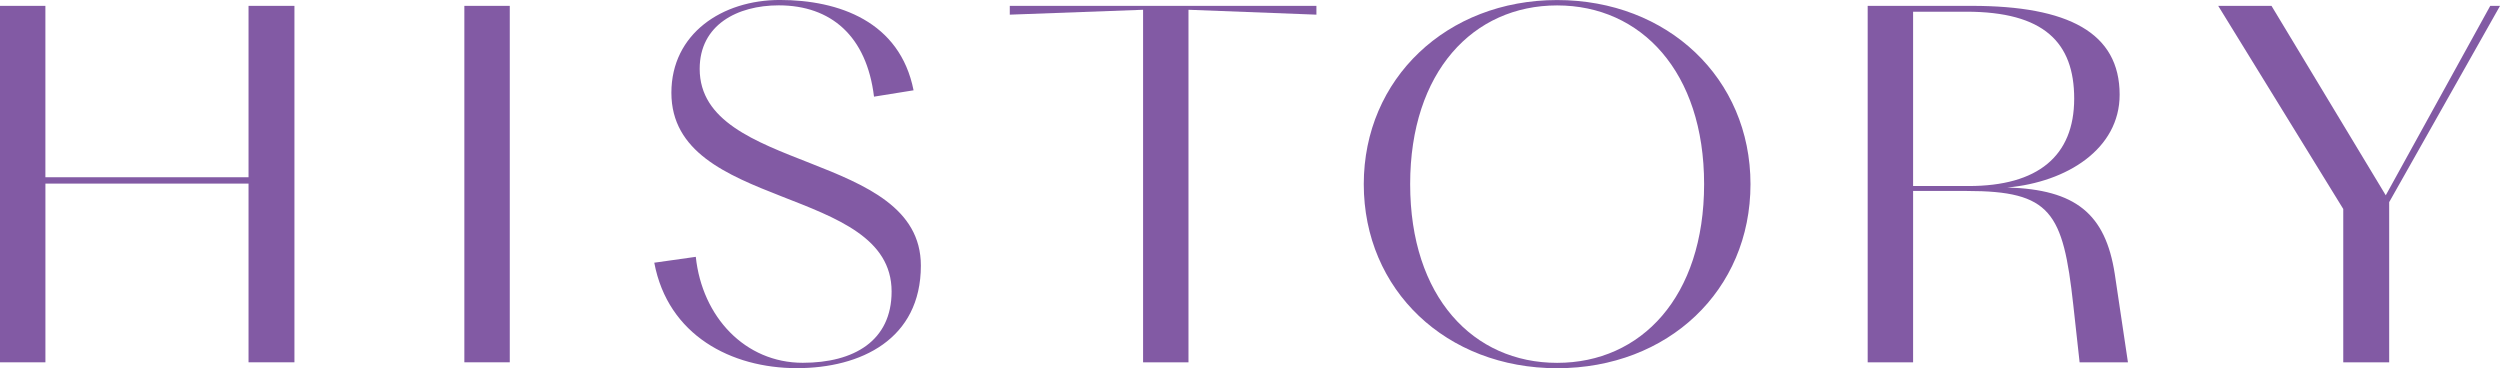
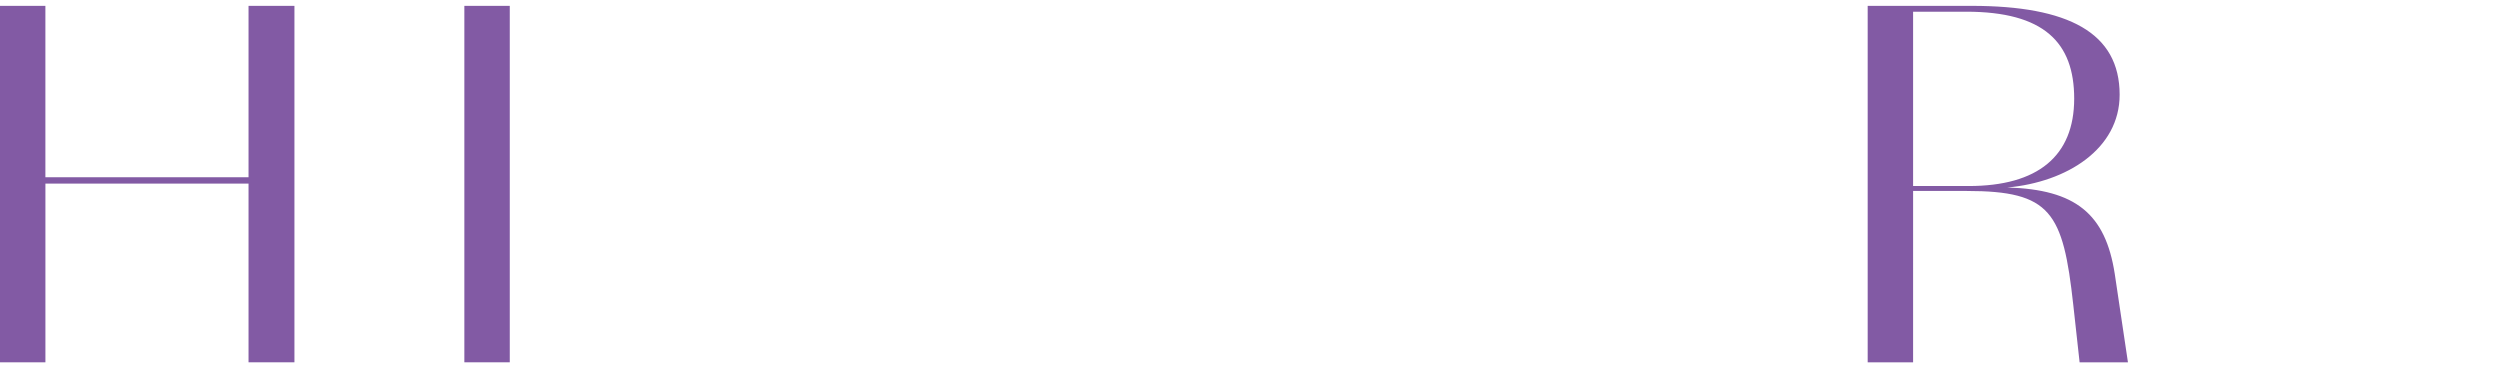
<svg xmlns="http://www.w3.org/2000/svg" width="220.521" height="32.476" viewBox="0 0 220.521 32.476">
  <g id="グループ_837" data-name="グループ 837" transform="translate(-90 -330)">
    <g id="グループ_830" data-name="グループ 830" transform="translate(-129.446 -135.174)">
      <path id="パス_692" data-name="パス 692" d="M32.825,917.272H14.908v15.764H10.9V901.594h4.006v15.118H32.825V901.594h4.049v31.441H32.825Z" transform="translate(208.544 -435.903)" fill="#825aa4" />
      <rect id="長方形_294" data-name="長方形 294" width="4.006" height="31.441" transform="translate(260.406 465.691)" fill="#825aa4" />
-       <path id="パス_693" data-name="パス 693" d="M193.512,923.13l3.661-.517c.56,5.3,4.35,9.346,9.433,9.346,4.522,0,7.839-1.938,7.839-6.289,0-9.432-19.425-7.106-19.425-17.53,0-5.212,4.479-8.184,9.562-8.184,5.211,0,10.6,1.9,11.8,7.968l-3.489.56c-.646-5.341-3.79-8.054-8.4-8.054-3.661,0-6.977,1.723-6.977,5.6,0,9.217,19.511,7.193,19.511,17.357,0,6.5-5.3,9.045-10.94,9.045-5.771,0-11.37-2.886-12.576-9.3" transform="translate(83.648 -434.784)" fill="#825aa4" />
-       <path id="パス_694" data-name="パス 694" d="M308.485,901.938v31.1H304.48v-31.1l-11.758.431v-.775H319.77v.775Z" transform="translate(15.795 -435.902)" fill="#825aa4" />
-       <path id="パス_695" data-name="パス 695" d="M391.521,916.2c0-9.3,7.322-16.238,17.056-16.238s17.056,6.891,17.056,16.238c0,9.389-7.279,16.238-17.056,16.238s-17.056-6.891-17.056-16.238m30.021,0c0-9.906-5.556-15.764-12.965-15.764s-12.964,5.857-12.964,15.764c0,9.949,5.556,15.764,12.964,15.764s12.965-5.815,12.965-15.764" transform="translate(-51.779 -434.784)" fill="#825aa4" />
      <path id="パス_696" data-name="パス 696" d="M536.164,933.035h-4.006V901.594h9.174c8.528,0,13.051,2.369,13.051,7.839,0,4.781-4.652,7.71-9.906,8.183,6.03.172,8.657,2.326,9.476,7.624l1.163,7.8h-4.264l-.56-5.082c-.9-8.184-1.981-10.036-9.389-10.036h-4.738Zm0-30.925v15.376h4.91c6.073,0,9.3-2.627,9.3-7.71,0-4.953-2.67-7.667-9.519-7.667Z" transform="translate(-147.967 -435.903)" fill="#825aa4" />
-       <path id="パス_697" data-name="パス 697" d="M641.03,933.035V919.511L630,901.594H634.7l10.079,16.711,9.217-16.711h.862l-9.777,17.314v14.127Z" transform="translate(-214.889 -435.903)" fill="#825aa4" />
    </g>
  </g>
</svg>